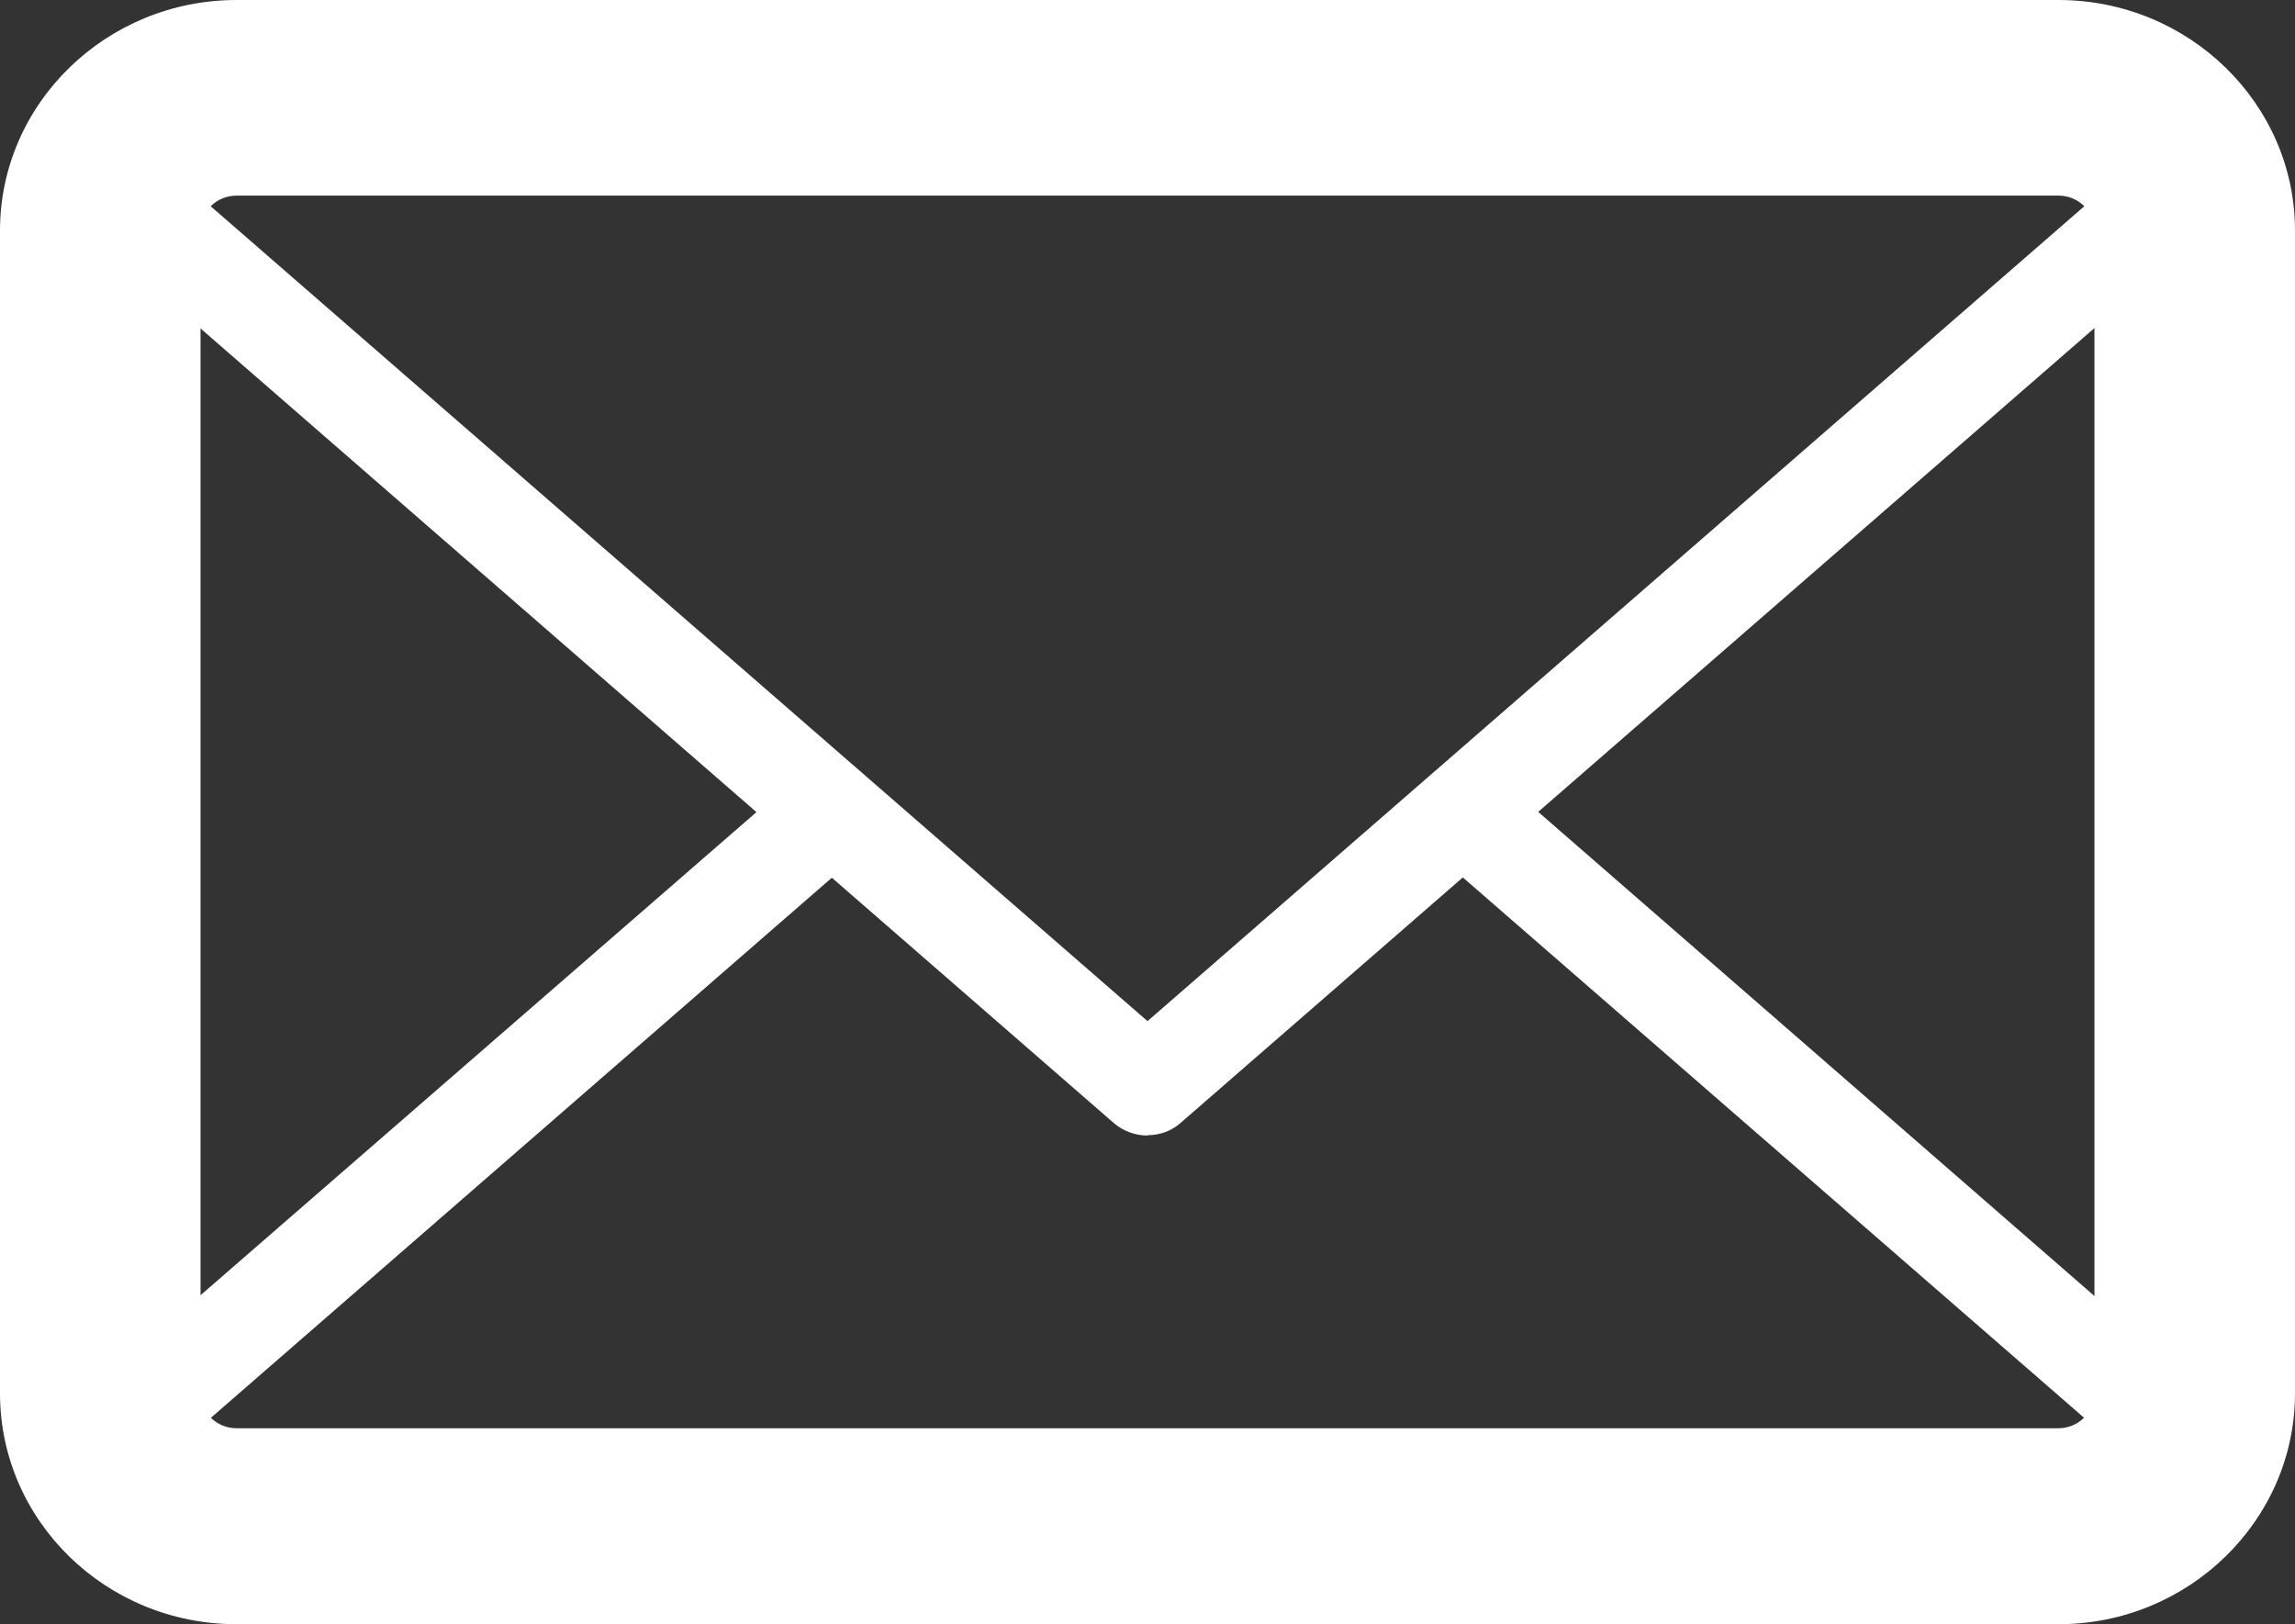
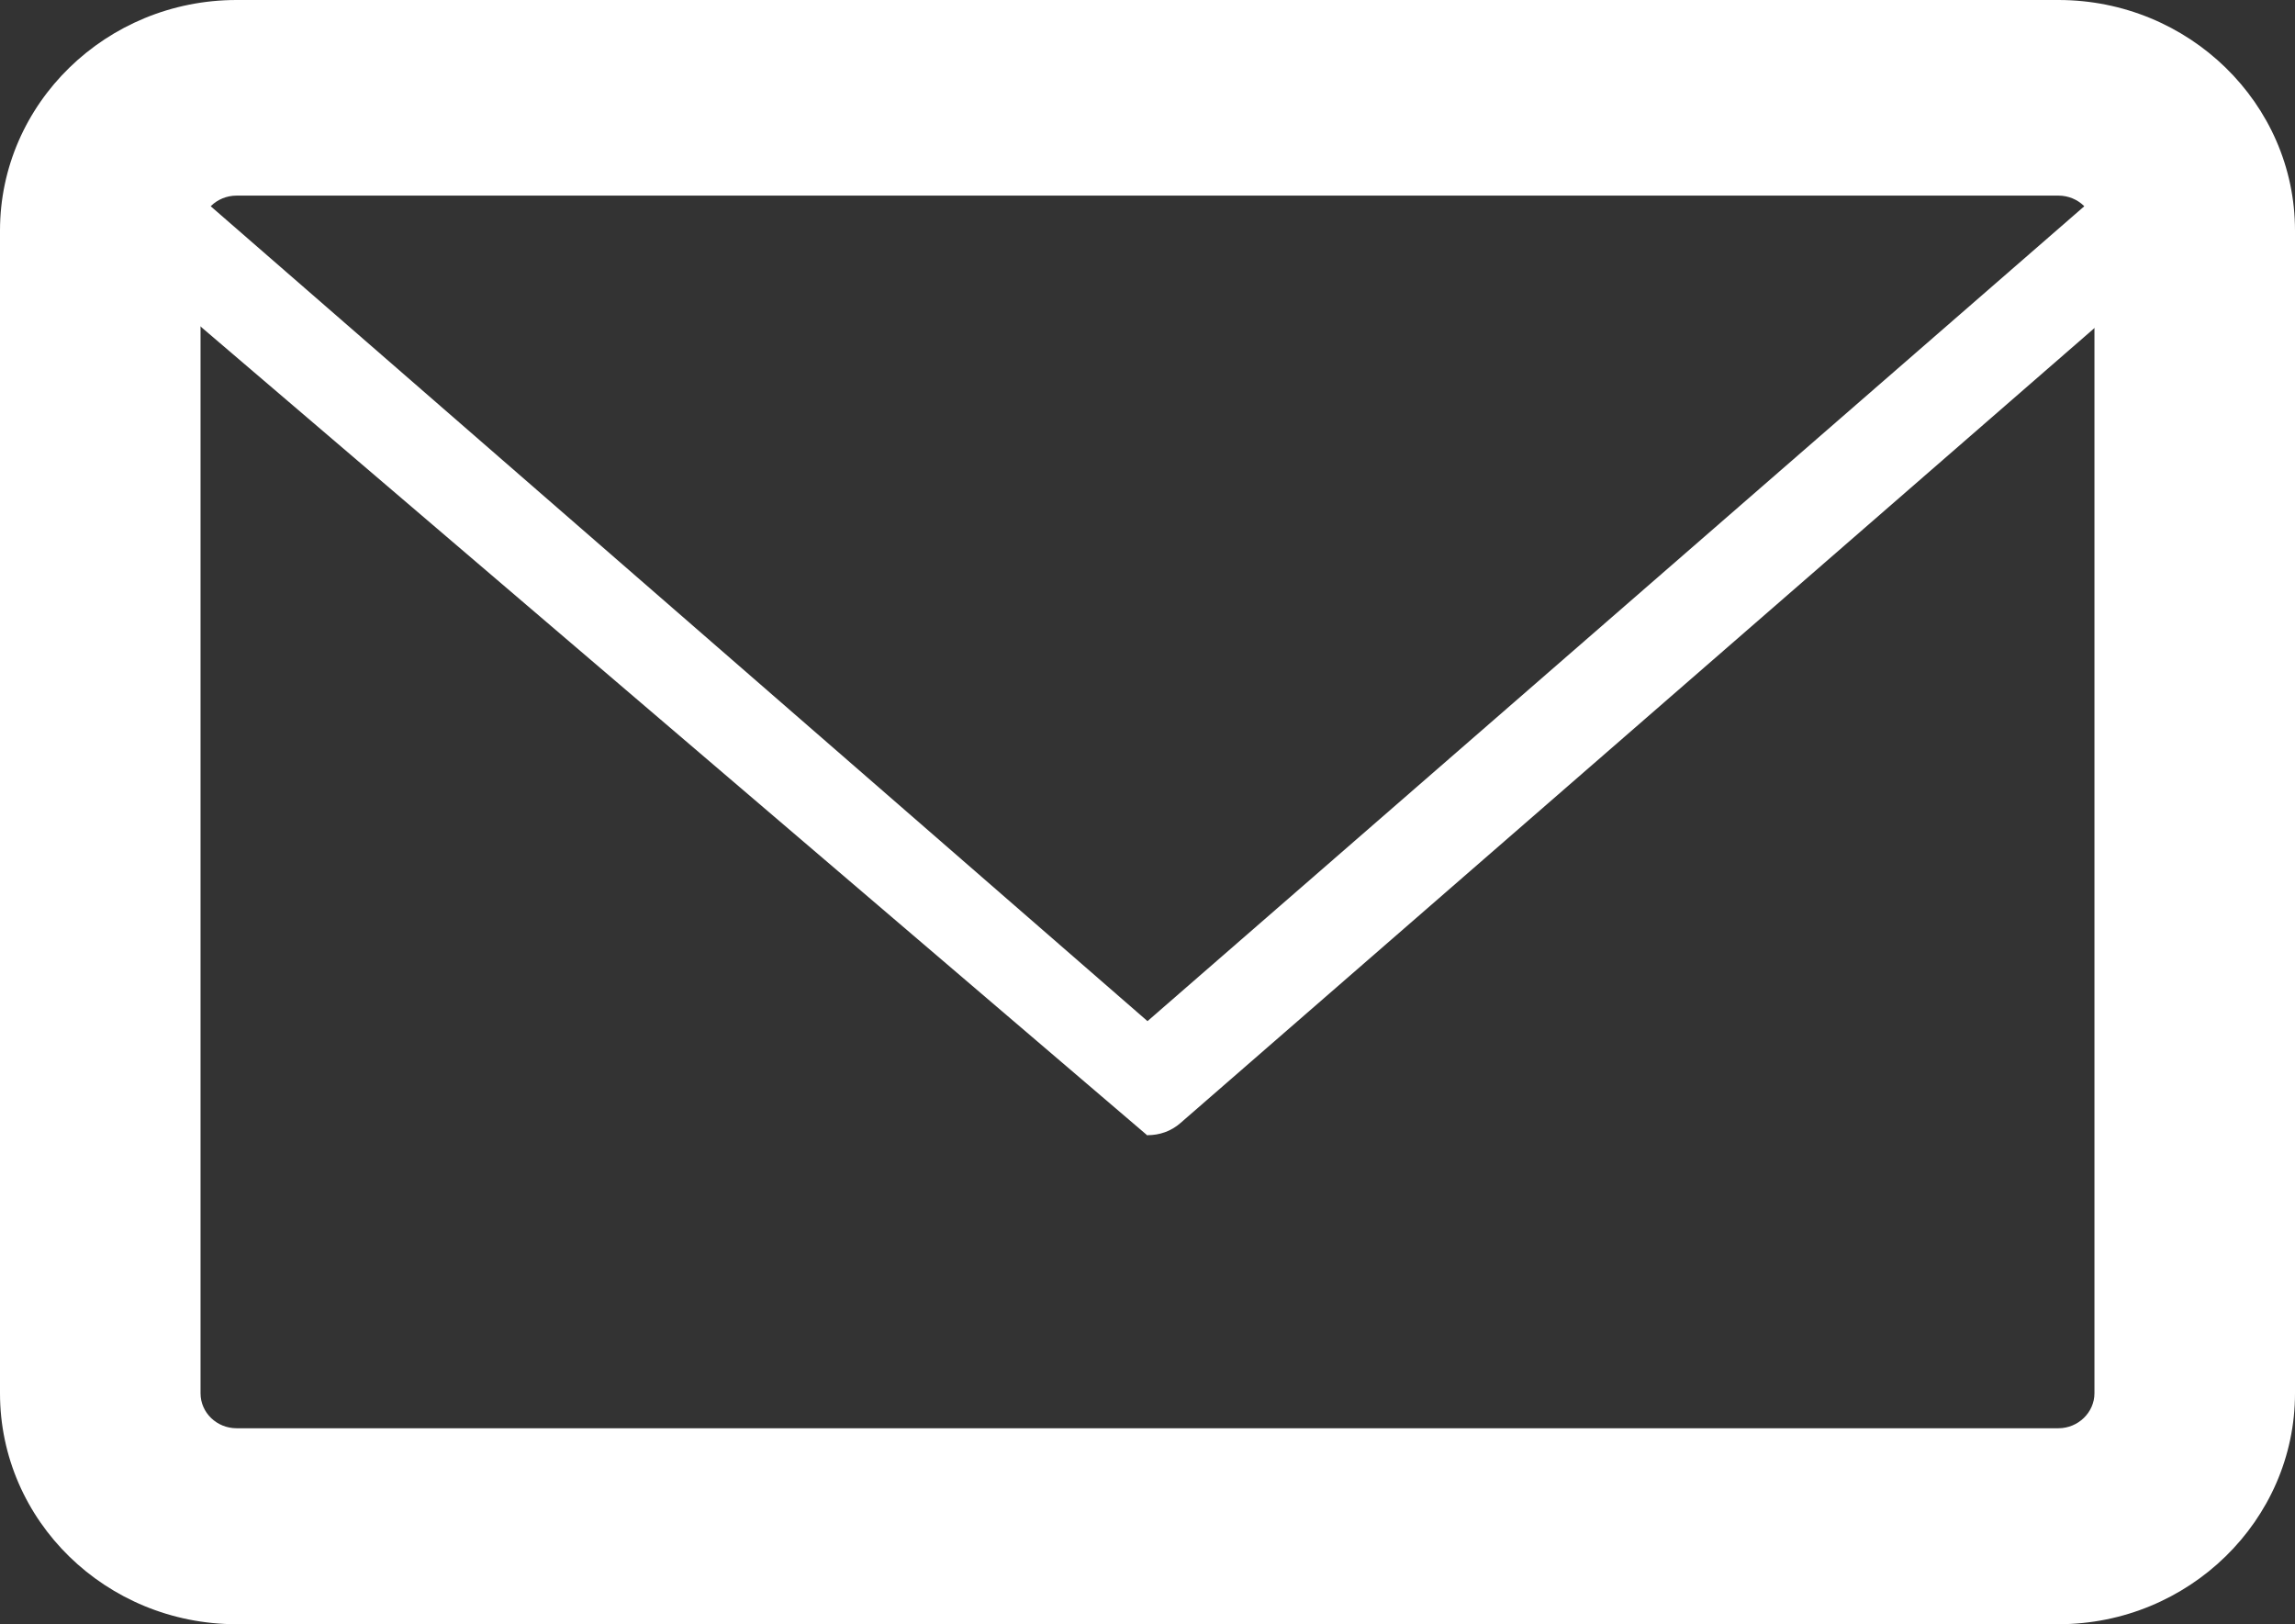
<svg xmlns="http://www.w3.org/2000/svg" id="b" viewBox="0 0 65 46">
  <rect x="0" y="0" width="65" height="46" fill="#333333" stroke="none" />
  <defs>
    <style>.d{fill:#fff;}</style>
  </defs>
  <g id="c">
    <g>
      <path class="d" d="M58.3,46H6.7c-3.7,0-6.7-2.93-6.7-6.54V6.53C0,2.93,3.01,0,6.7,0H58.3c3.69,0,6.7,2.93,6.7,6.53V39.46c0,3.6-3.01,6.54-6.7,6.54h0ZM6.7,5.54c-.56,0-1.02,.44-1.02,.99V39.46c0,.55,.46,.99,1.02,.99H58.3c.56,0,1.02-.45,1.02-.99V6.53c0-.55-.46-.99-1.02-.99H6.7Z" />
-       <path class="d" d="M58.3,44.61H6.7c-2.17,0-4.15-1.34-4.93-3.33-.21-.54-.06-1.14,.38-1.53L22.3,22.24c.58-.51,1.48-.46,2,.11,.52,.57,.47,1.45-.11,1.96L4.92,41.07c.46,.48,1.1,.77,1.79,.77H58.3c.68,0,1.33-.29,1.78-.77l-19.5-16.96c-.58-.51-.63-1.39-.11-1.96,.52-.57,1.41-.62,2-.11l20.36,17.72c.44,.38,.59,.99,.38,1.52-.77,1.99-2.75,3.33-4.92,3.33h0Z" />
-       <path class="d" d="M32.5,32.16c-.34,0-.68-.12-.95-.35L2.16,6.24c-.44-.38-.59-.99-.38-1.53,.78-1.99,2.75-3.33,4.93-3.33H58.3c2.17,0,4.15,1.34,4.92,3.33,.21,.54,.06,1.14-.38,1.52l-29.4,25.57c-.27,.24-.6,.35-.94,.35h0ZM4.92,4.93l27.58,23.99L60.08,4.93c-.45-.48-1.1-.77-1.78-.77H6.7c-.69,0-1.33,.29-1.78,.77h0Z" />
+       <path class="d" d="M32.5,32.16L2.16,6.24c-.44-.38-.59-.99-.38-1.53,.78-1.99,2.75-3.33,4.93-3.33H58.3c2.17,0,4.15,1.34,4.92,3.33,.21,.54,.06,1.14-.38,1.52l-29.4,25.57c-.27,.24-.6,.35-.94,.35h0ZM4.92,4.93l27.58,23.99L60.08,4.93c-.45-.48-1.1-.77-1.78-.77H6.7c-.69,0-1.33,.29-1.78,.77h0Z" />
    </g>
  </g>
</svg>